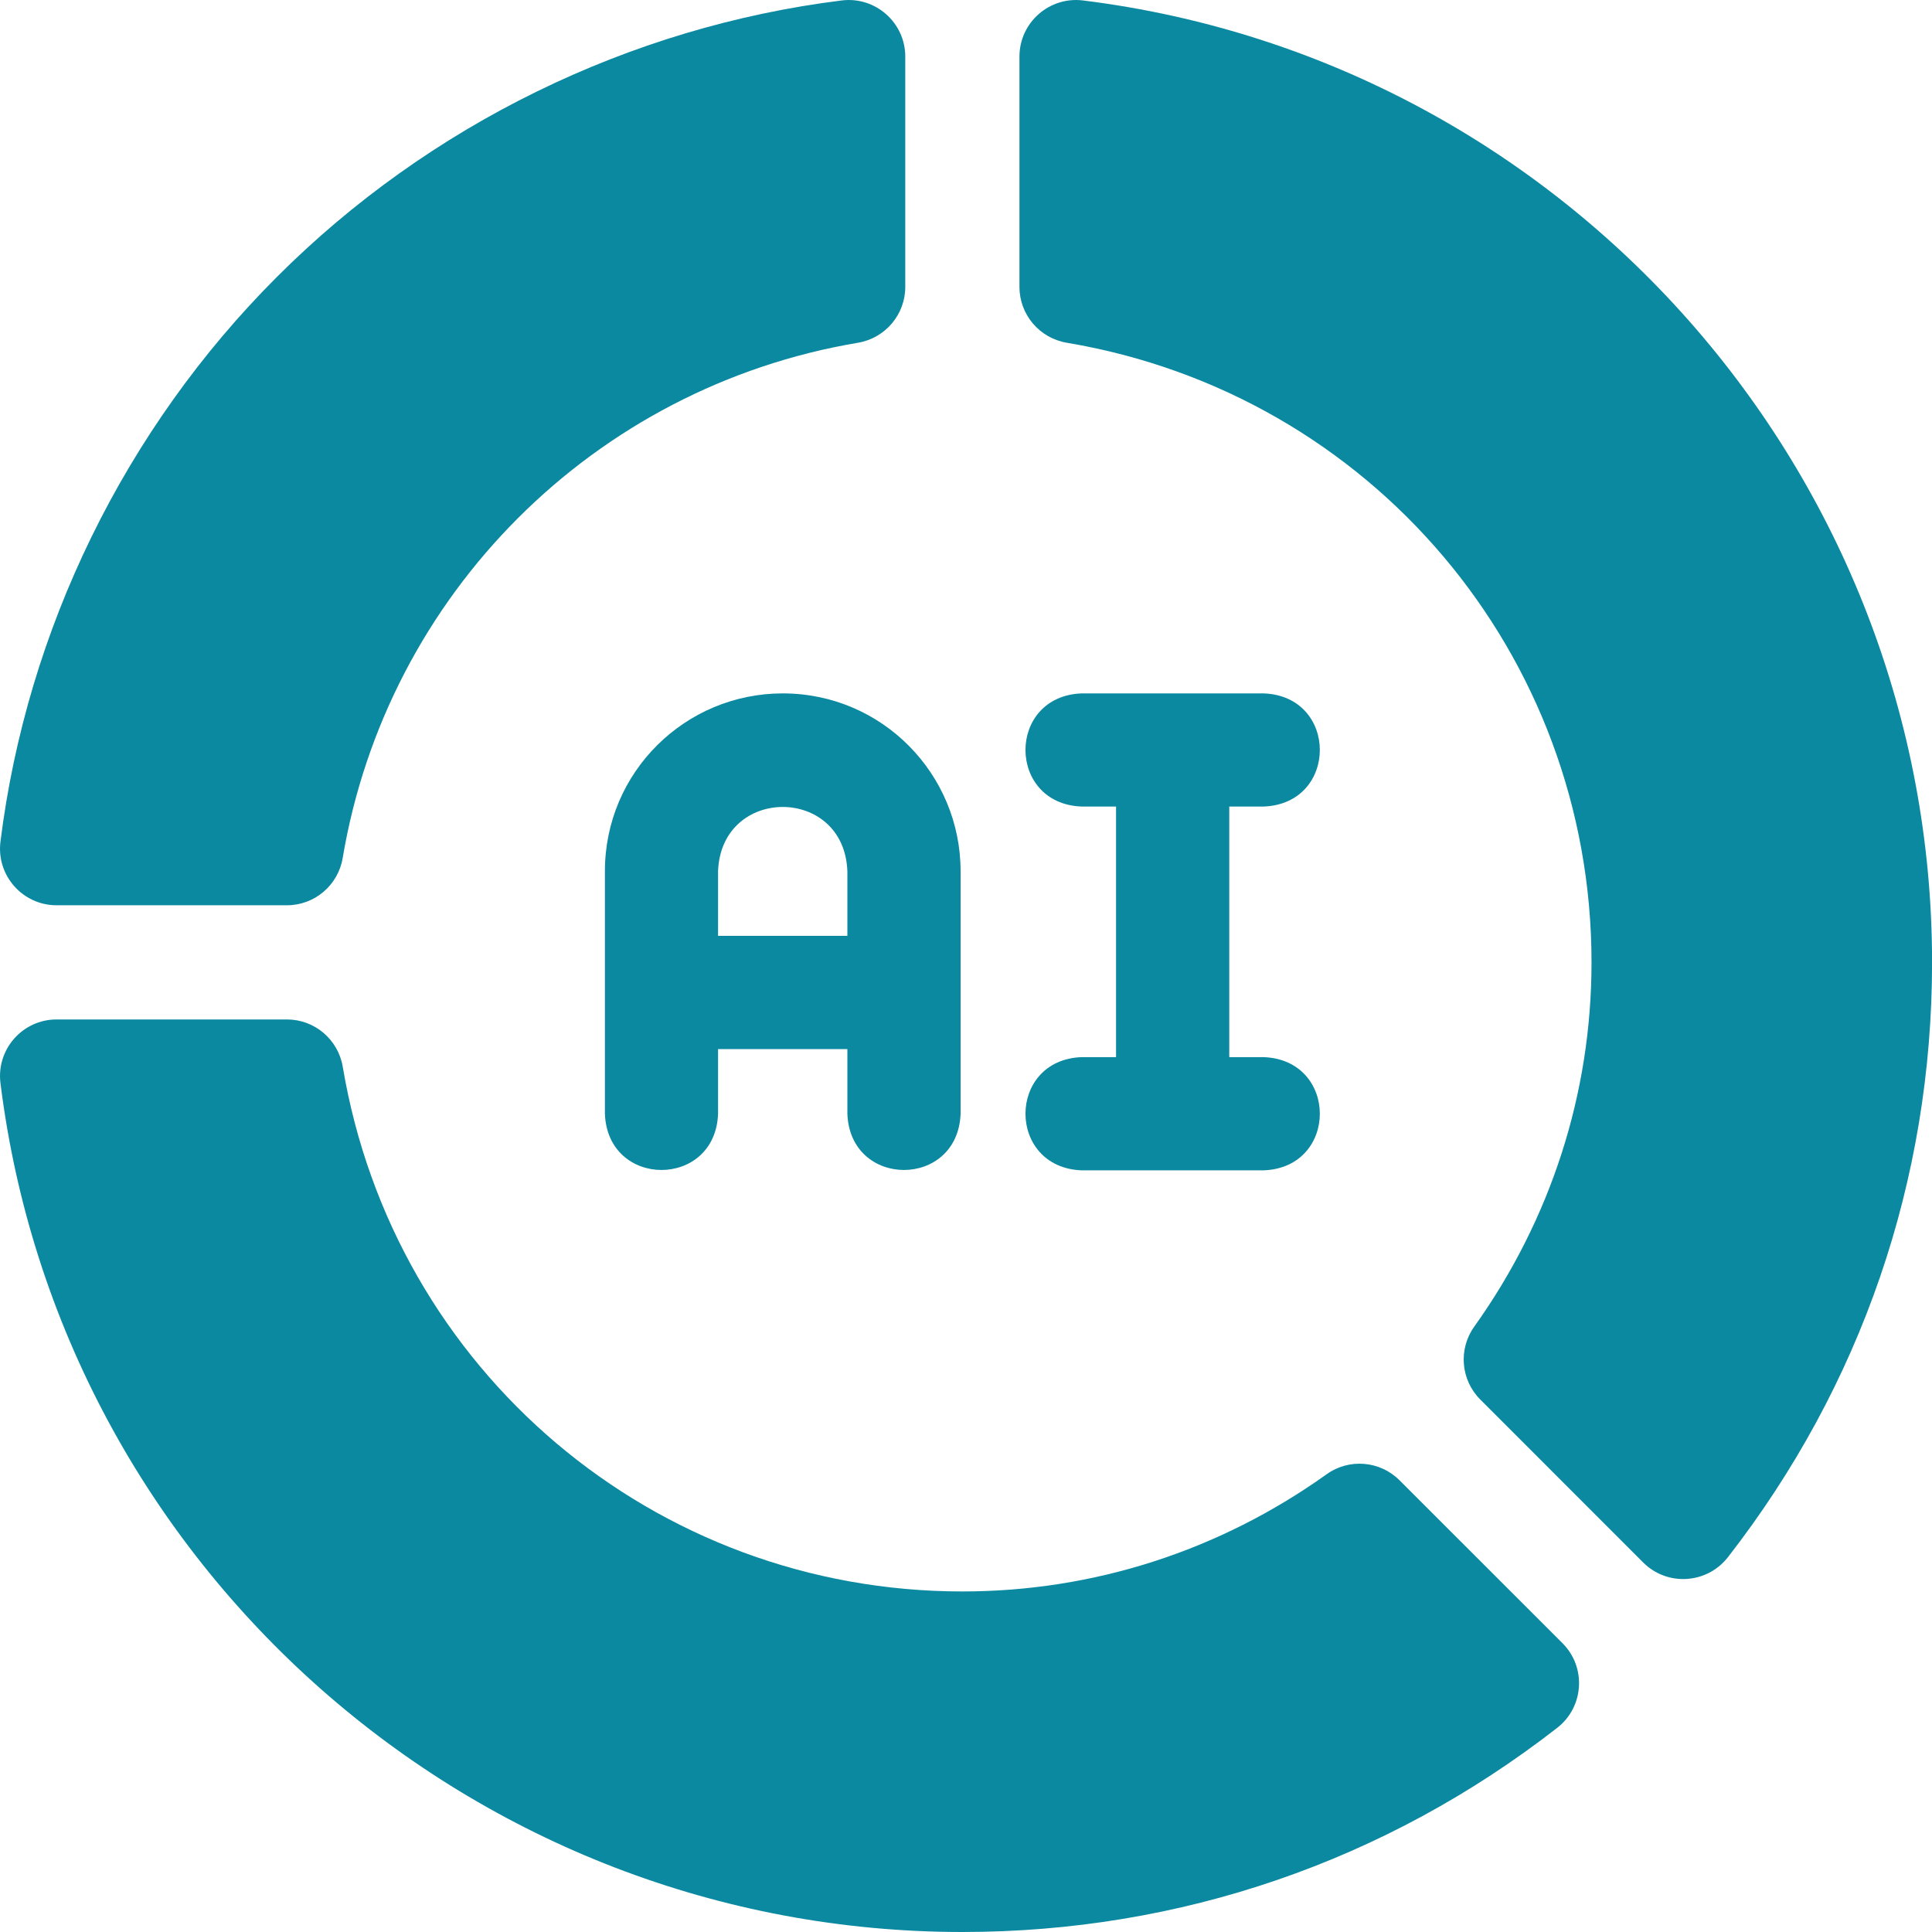
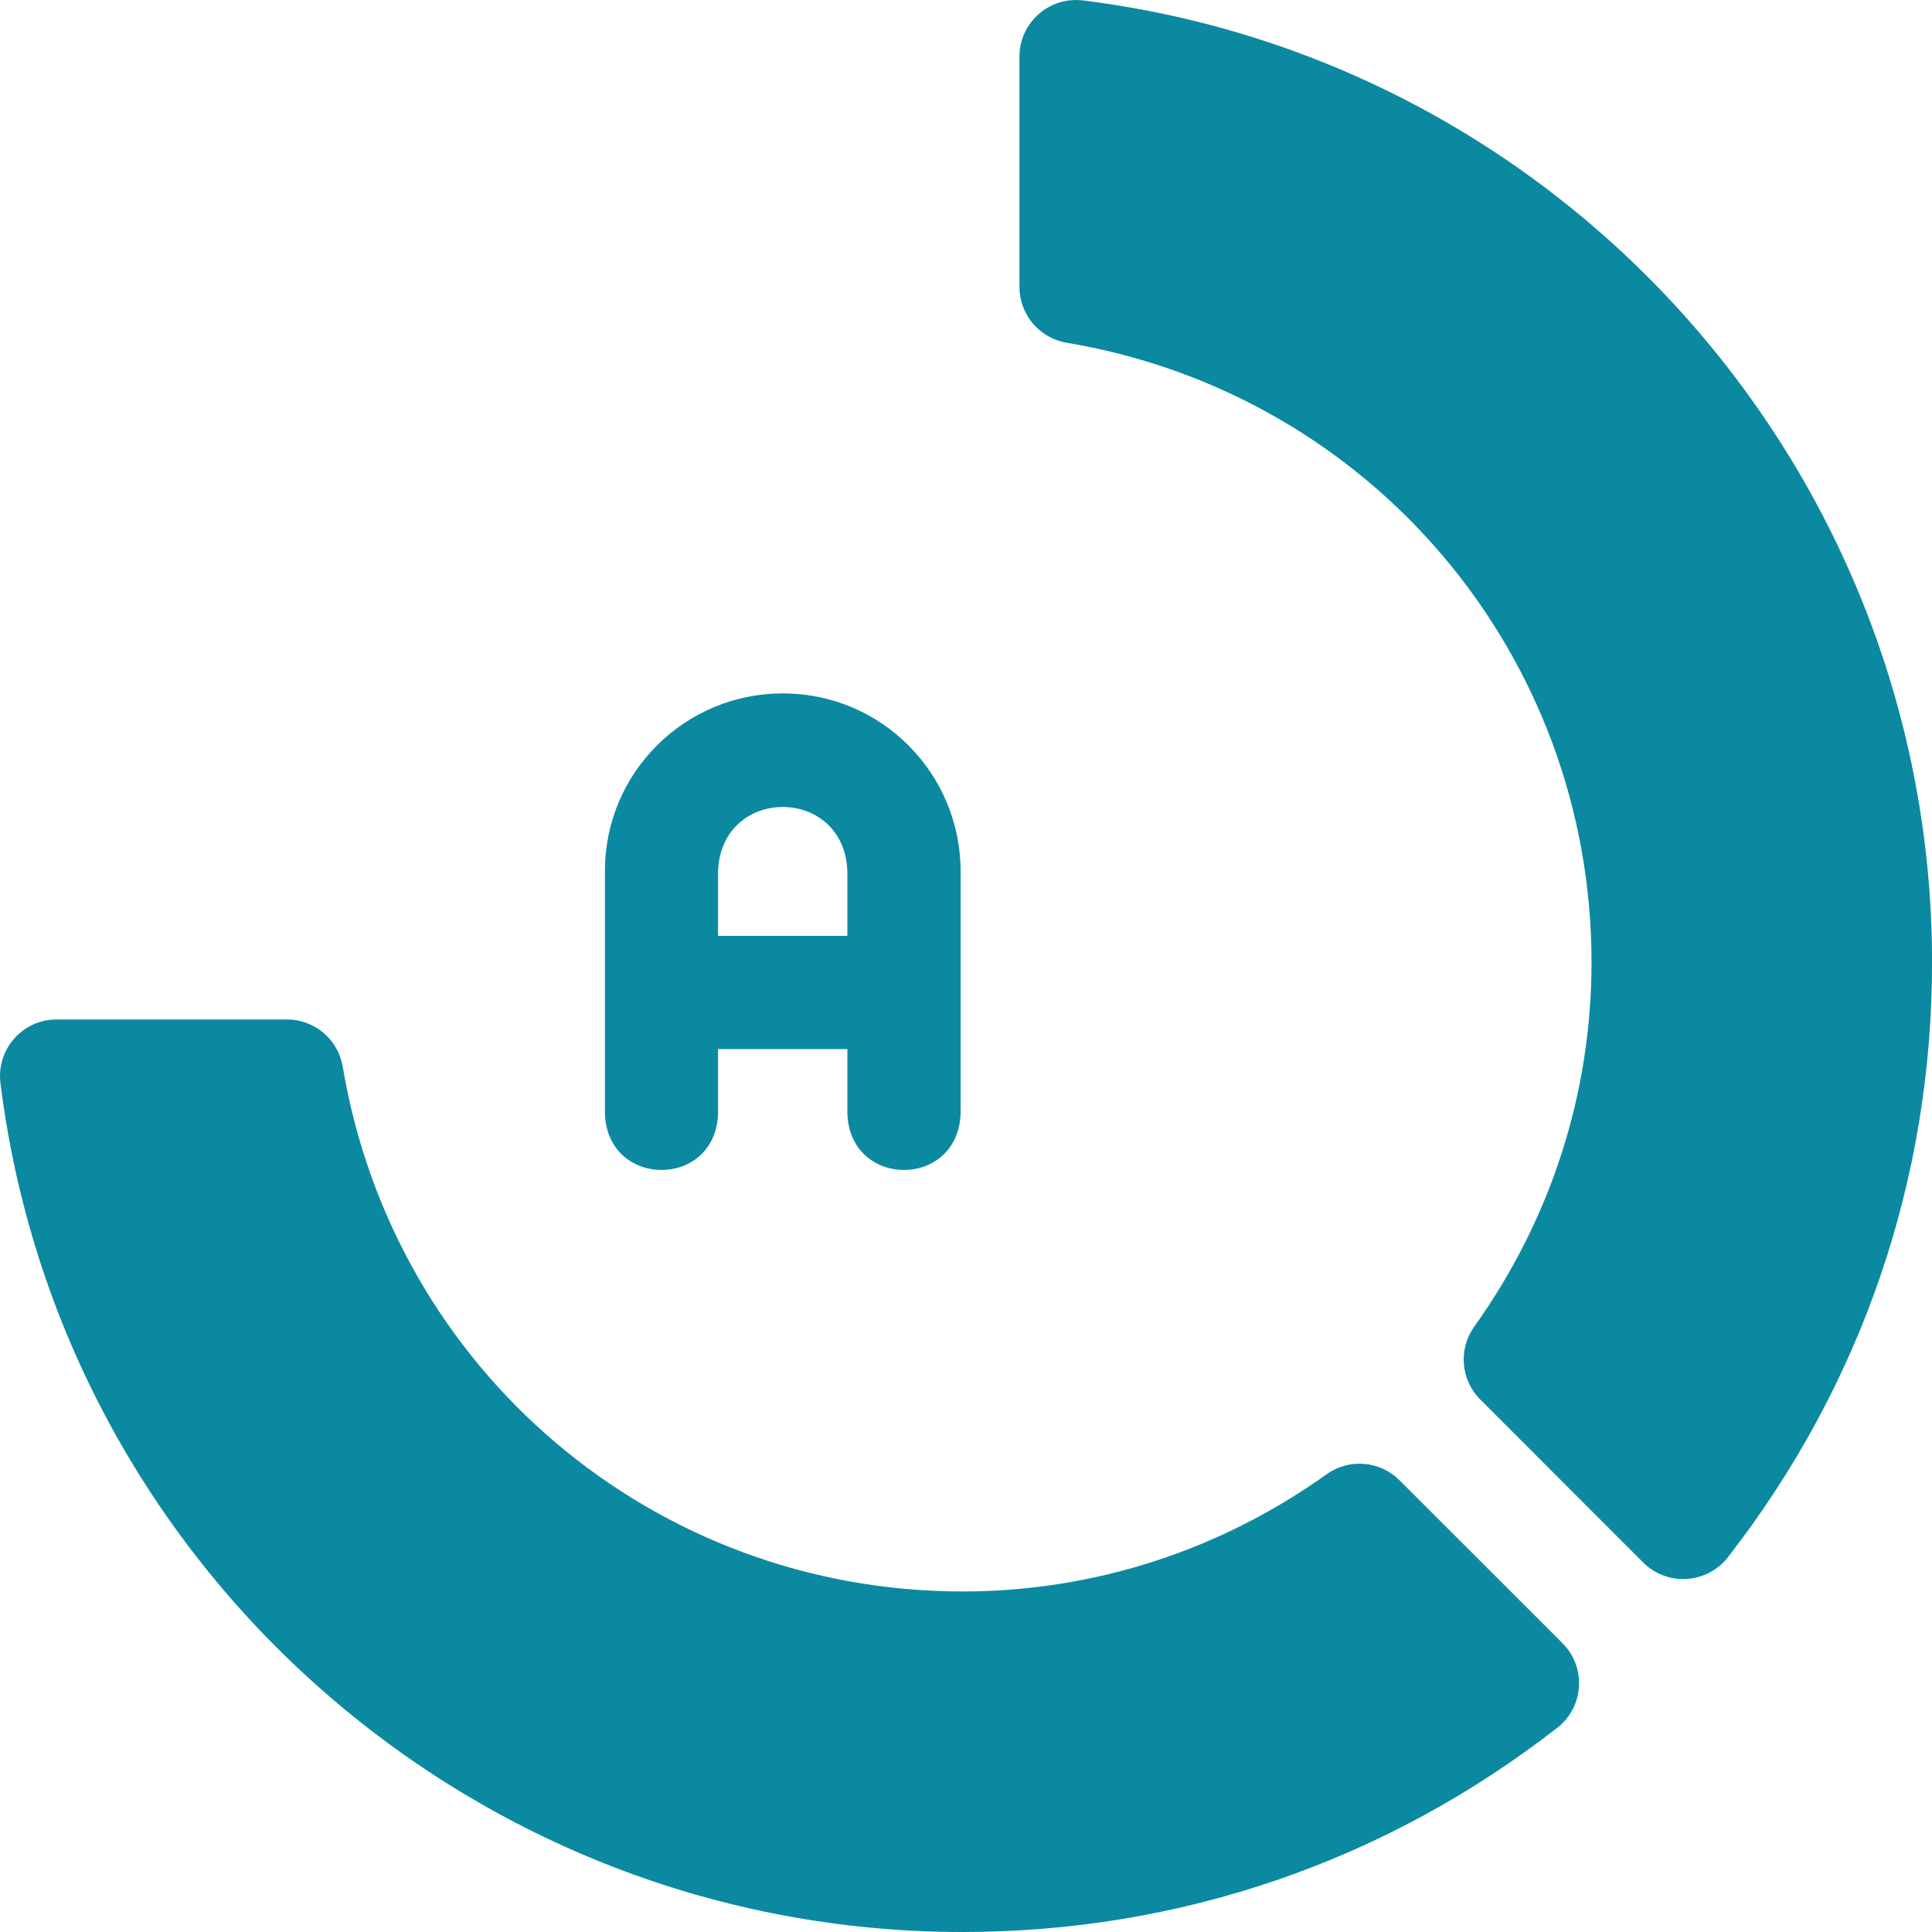
<svg xmlns="http://www.w3.org/2000/svg" width="30" height="30" viewBox="0 0 30 30" fill="none">
  <g clip-path="url(#clip0_22933_24041)">
-     <path d="M0.007 13.07C-0.058 13.594 0.351 14.057 0.879 14.057H4.455C4.884 14.057 5.25 13.747 5.321 13.324C6.01 9.226 9.226 6.01 13.324 5.322C13.747 5.25 14.057 4.884 14.057 4.455V0.879C14.057 0.351 13.594 -0.058 13.07 0.007C9.773 0.417 6.658 1.941 4.3 4.3C1.941 6.658 0.417 9.773 0.007 13.07Z" fill="#0B89A1" />
    <path d="M20.6 22.892C18.932 24.083 16.976 24.712 14.944 24.712C10.161 24.712 6.114 21.285 5.322 16.563C5.25 16.14 4.884 15.83 4.455 15.83H0.879C0.351 15.83 -0.058 16.293 0.007 16.817V16.817C0.941 24.333 7.362 30 14.944 30C18.321 30 21.515 28.904 24.18 26.83C24.597 26.506 24.636 25.889 24.262 25.515L21.732 22.986C21.428 22.682 20.95 22.642 20.6 22.892Z" fill="#0B89A1" />
    <path d="M16.564 5.322C21.285 6.114 24.713 10.161 24.713 14.944C24.713 16.976 24.083 18.932 22.892 20.6C22.642 20.95 22.682 21.428 22.986 21.732L25.515 24.262C25.889 24.636 26.506 24.597 26.831 24.18L26.831 24.18C28.904 21.515 30.001 18.321 30.001 14.944C30.001 7.362 24.333 0.941 16.817 0.007H16.817C16.293 -0.058 15.83 0.351 15.83 0.879V4.455C15.83 4.884 16.14 5.25 16.564 5.322Z" fill="#0B89A1" />
    <path d="M12.154 10.767C10.642 10.767 9.393 11.988 9.393 13.528V17.294C9.436 18.459 11.108 18.458 11.15 17.294V16.29H13.158V17.294C13.201 18.459 14.873 18.458 14.916 17.294V13.528C14.916 12.019 13.697 10.767 12.154 10.767ZM13.158 14.532H11.15V13.528C11.199 12.199 13.109 12.197 13.158 13.528V14.532Z" fill="#0B89A1" />
-     <path d="M19.621 12.524C20.786 12.481 20.785 10.809 19.621 10.767H16.797C15.632 10.81 15.633 12.482 16.797 12.524H17.33V16.415H16.797C15.632 16.458 15.633 18.13 16.797 18.173H19.621C20.786 18.13 20.785 16.458 19.621 16.415H19.088V12.524H19.621Z" fill="#0B89A1" />
  </g>
  <defs>
    <clipPath id="clip0_22933_24041">
      <rect width="30" height="30" fill="white" />
    </clipPath>
  </defs>
</svg>